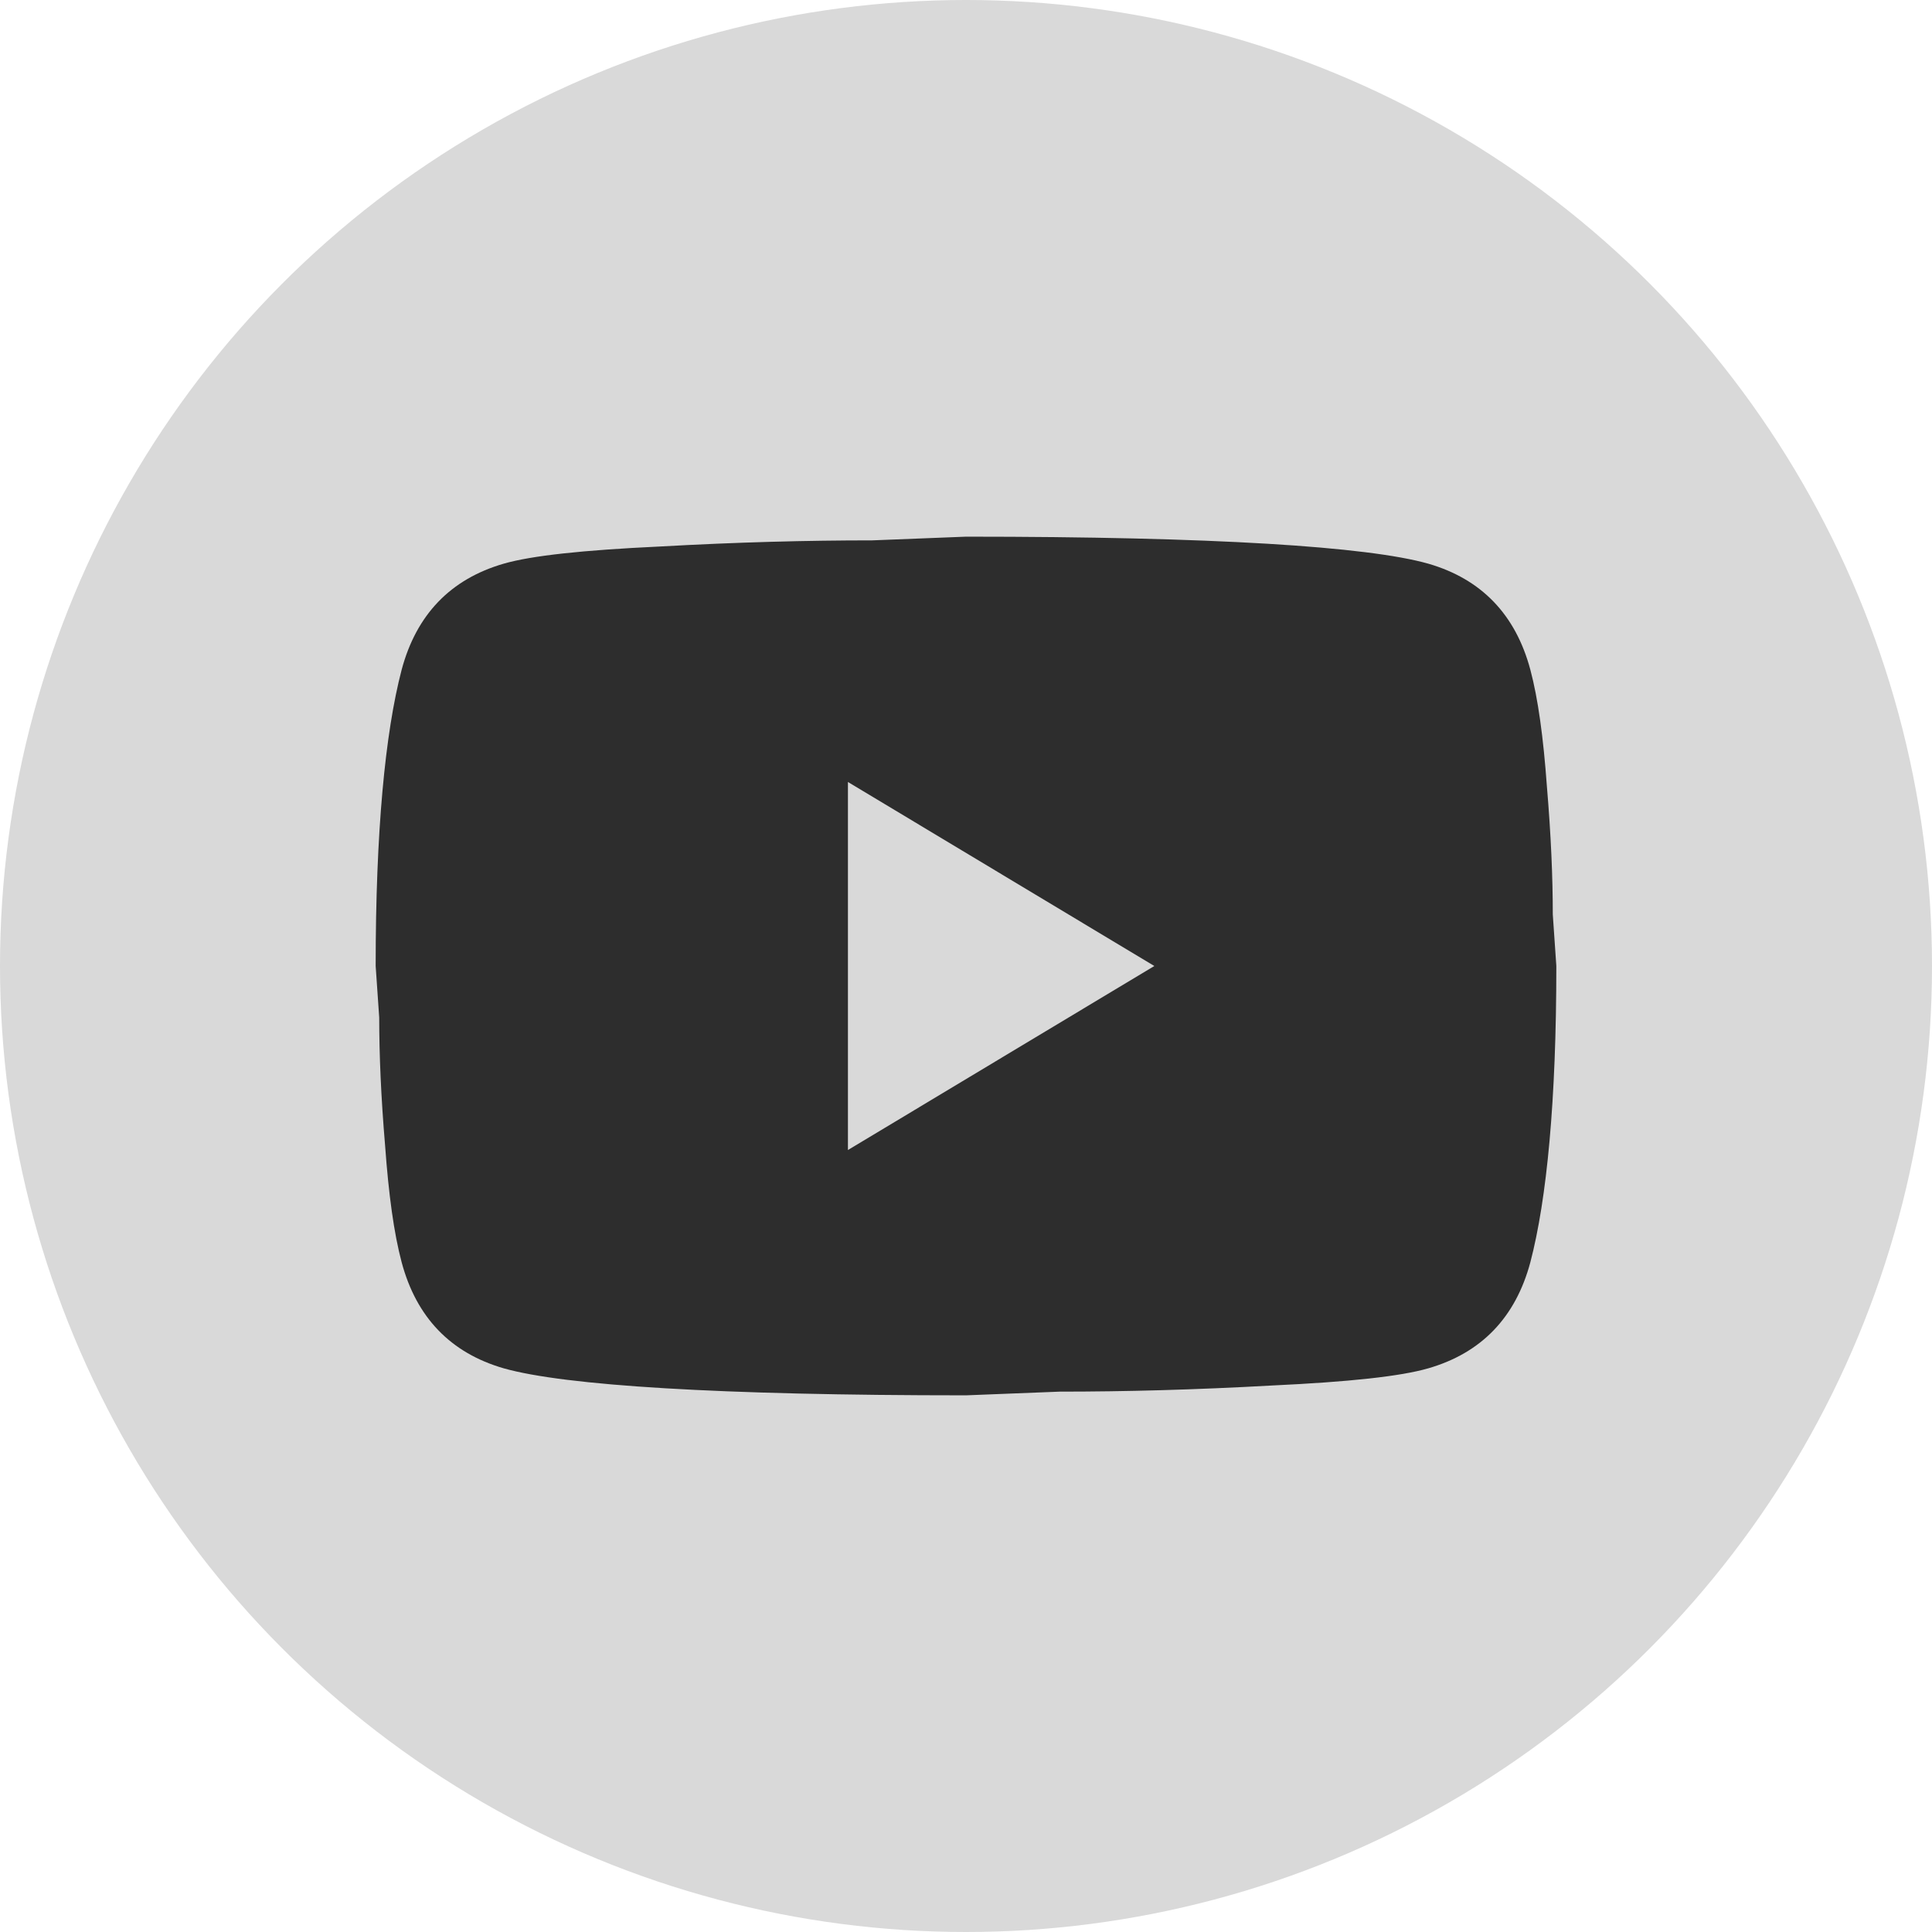
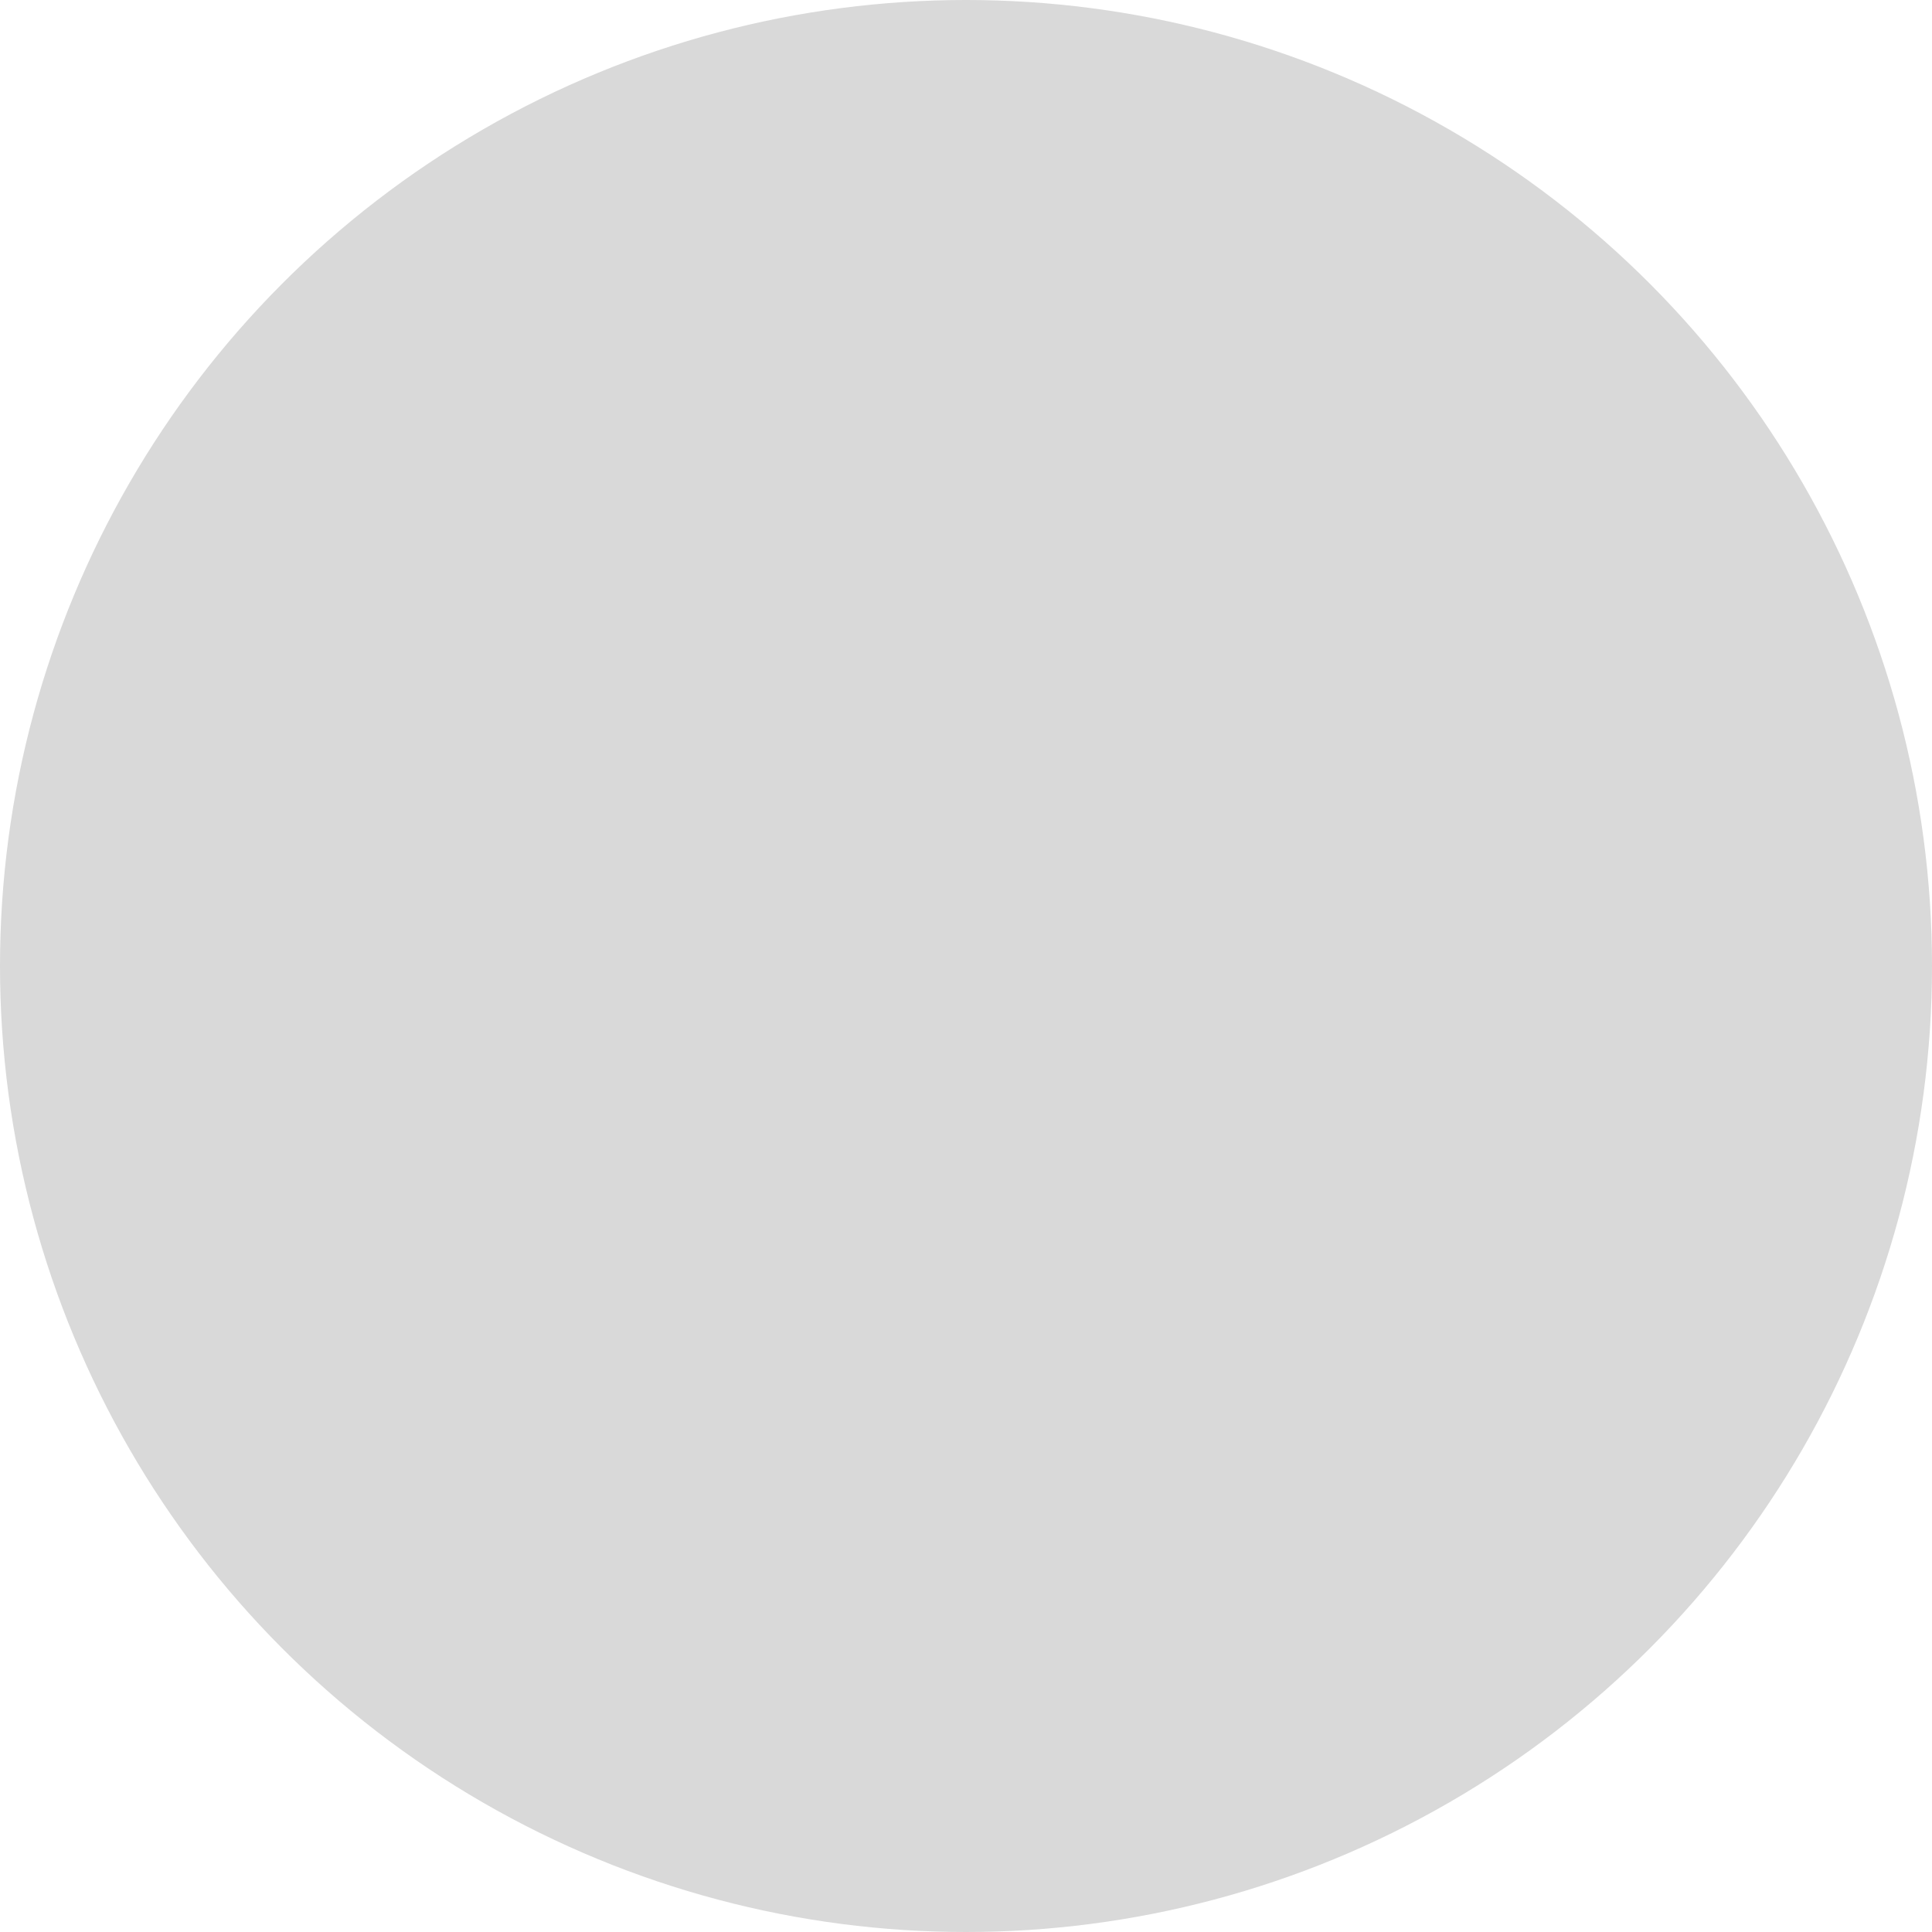
<svg xmlns="http://www.w3.org/2000/svg" width="36" height="36" viewBox="0 0 36 36" fill="none">
  <circle cx="18" cy="18" r="18" fill="#D9D9D9" />
-   <path d="M15.8 21.429L21.509 18L15.8 14.571V21.429ZM28.516 12.48C28.659 13.017 28.758 13.737 28.824 14.651C28.901 15.566 28.934 16.354 28.934 17.04L29 18C29 20.503 28.824 22.343 28.516 23.52C28.241 24.549 27.603 25.211 26.613 25.497C26.096 25.646 25.15 25.749 23.698 25.817C22.268 25.897 20.959 25.931 19.749 25.931L18 26C13.391 26 10.52 25.817 9.387 25.497C8.397 25.211 7.759 24.549 7.484 23.52C7.341 22.983 7.242 22.263 7.176 21.349C7.099 20.434 7.066 19.646 7.066 18.96L7 18C7 15.497 7.176 13.657 7.484 12.48C7.759 11.451 8.397 10.789 9.387 10.503C9.904 10.354 10.85 10.251 12.302 10.183C13.732 10.103 15.041 10.069 16.251 10.069L18 10C22.609 10 25.48 10.183 26.613 10.503C27.603 10.789 28.241 11.451 28.516 12.48Z" fill="#2D2D2D" />
</svg>